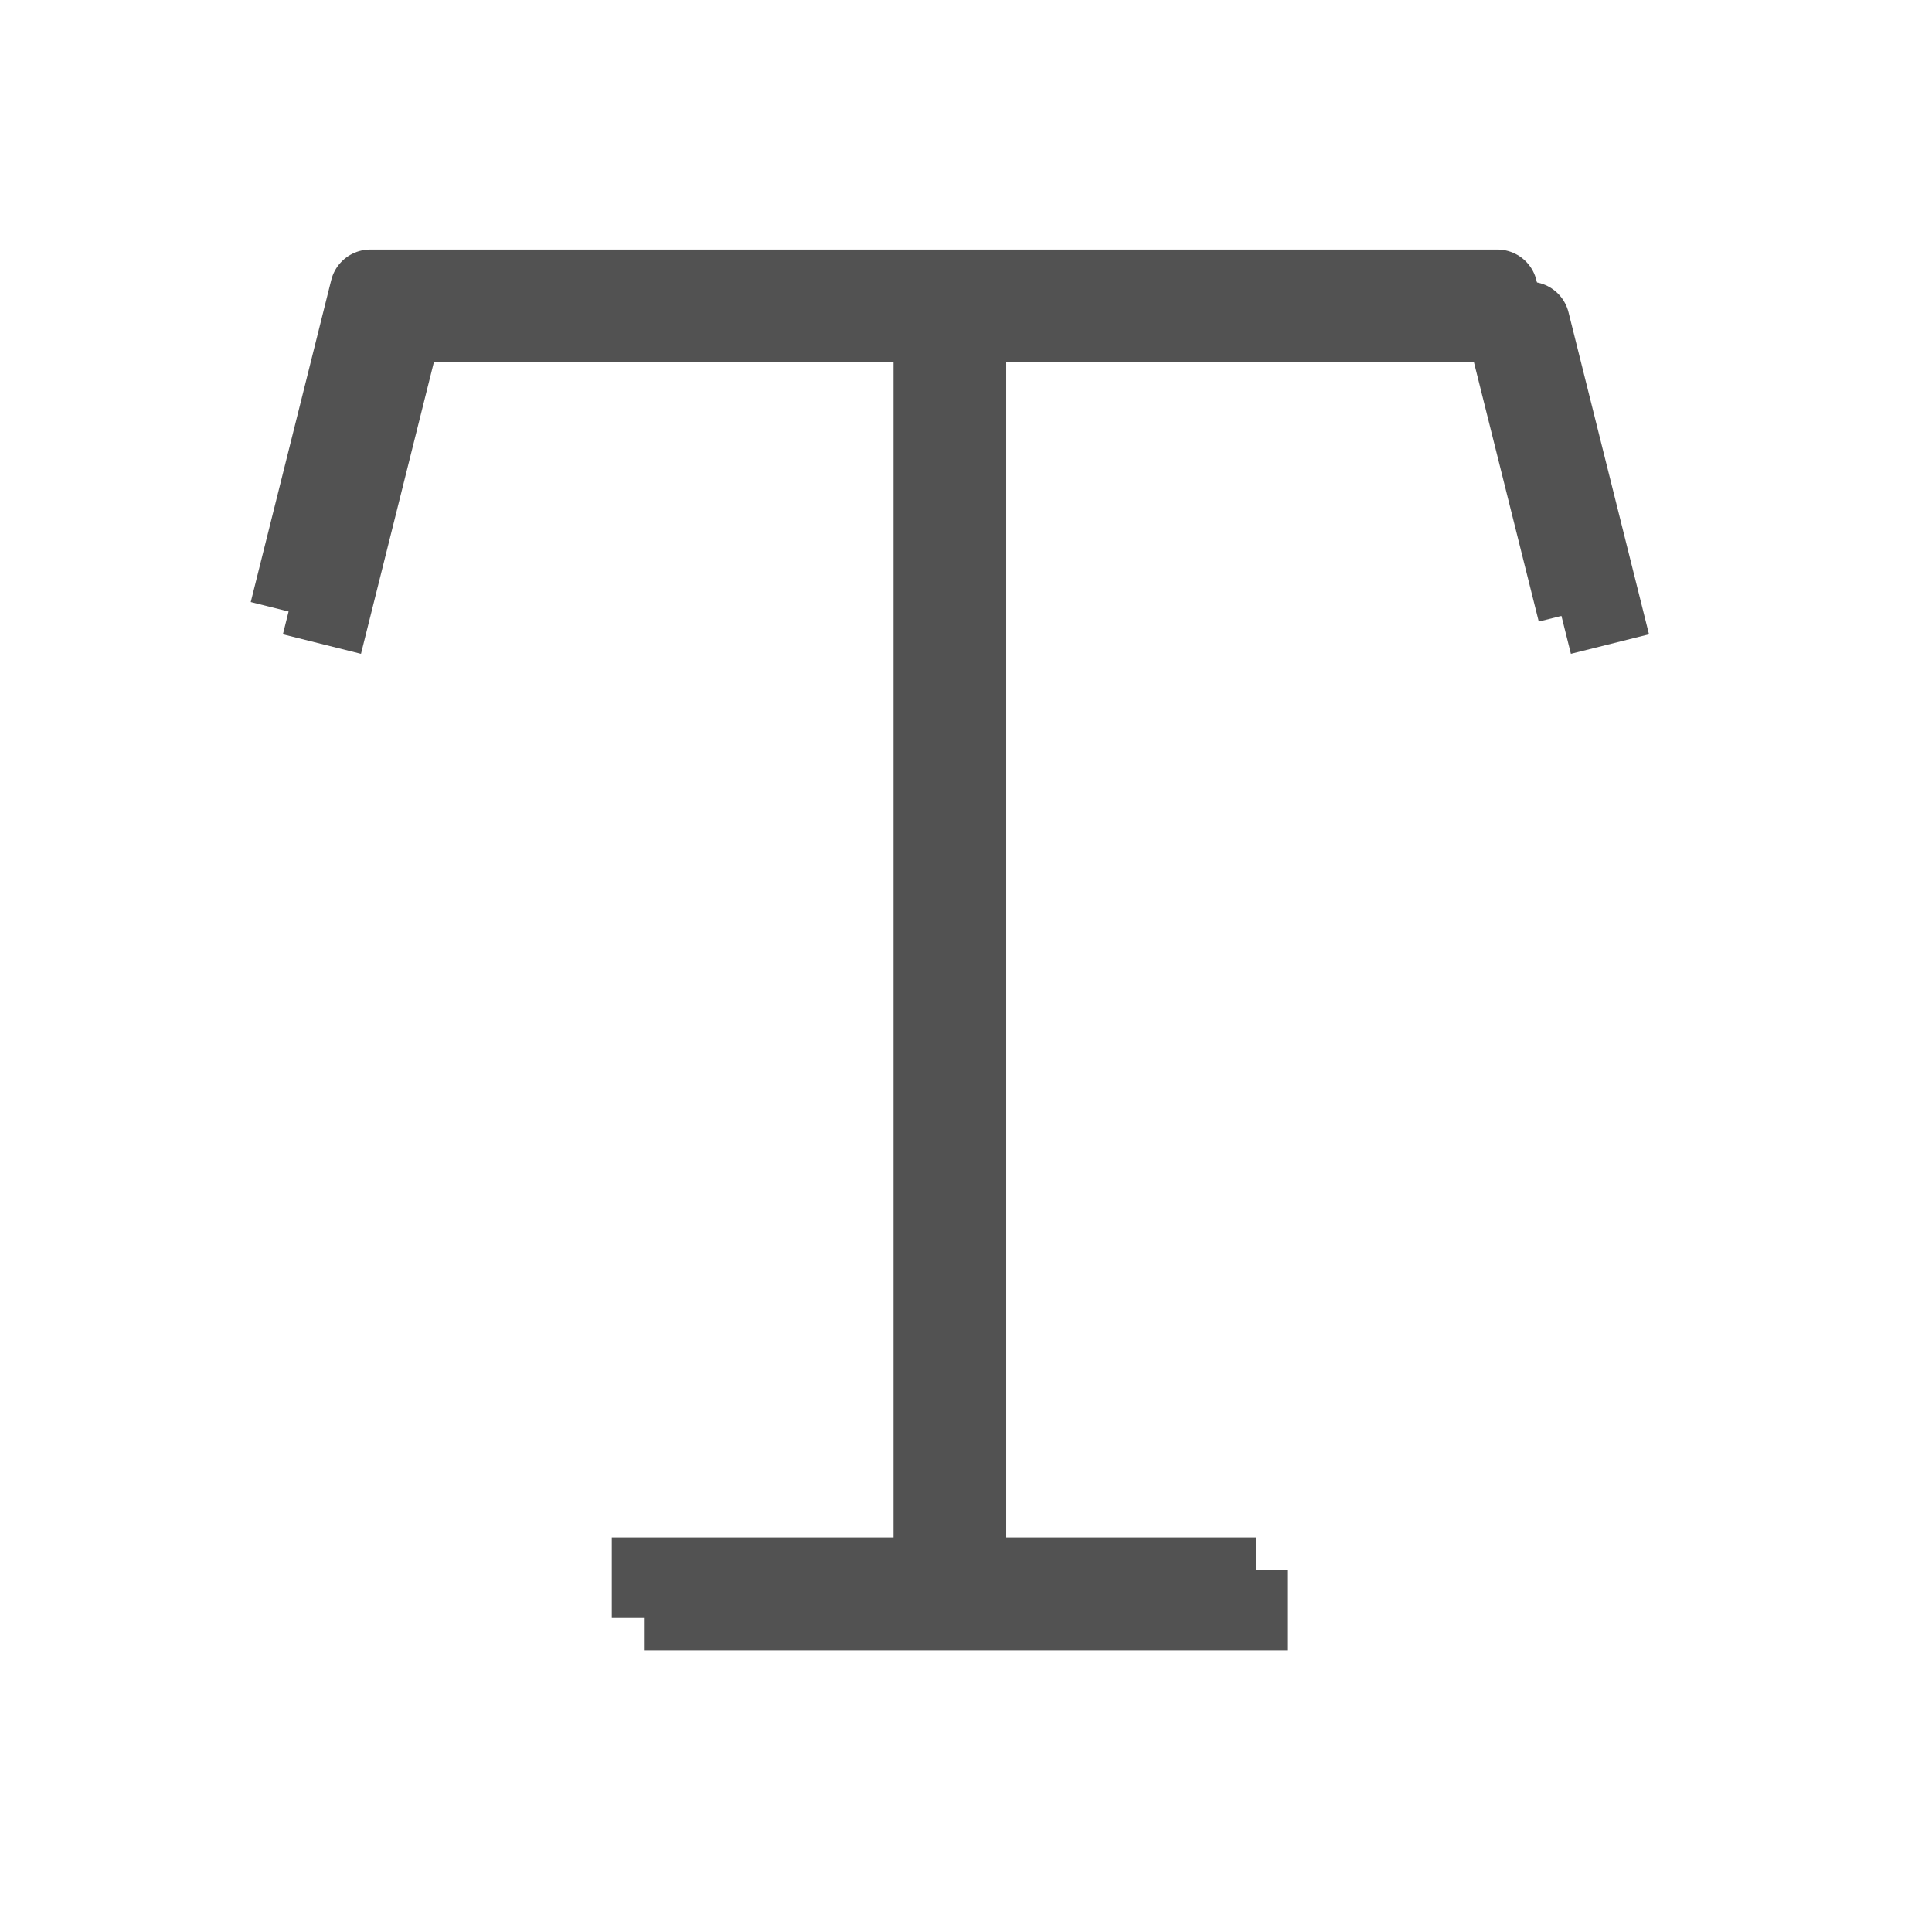
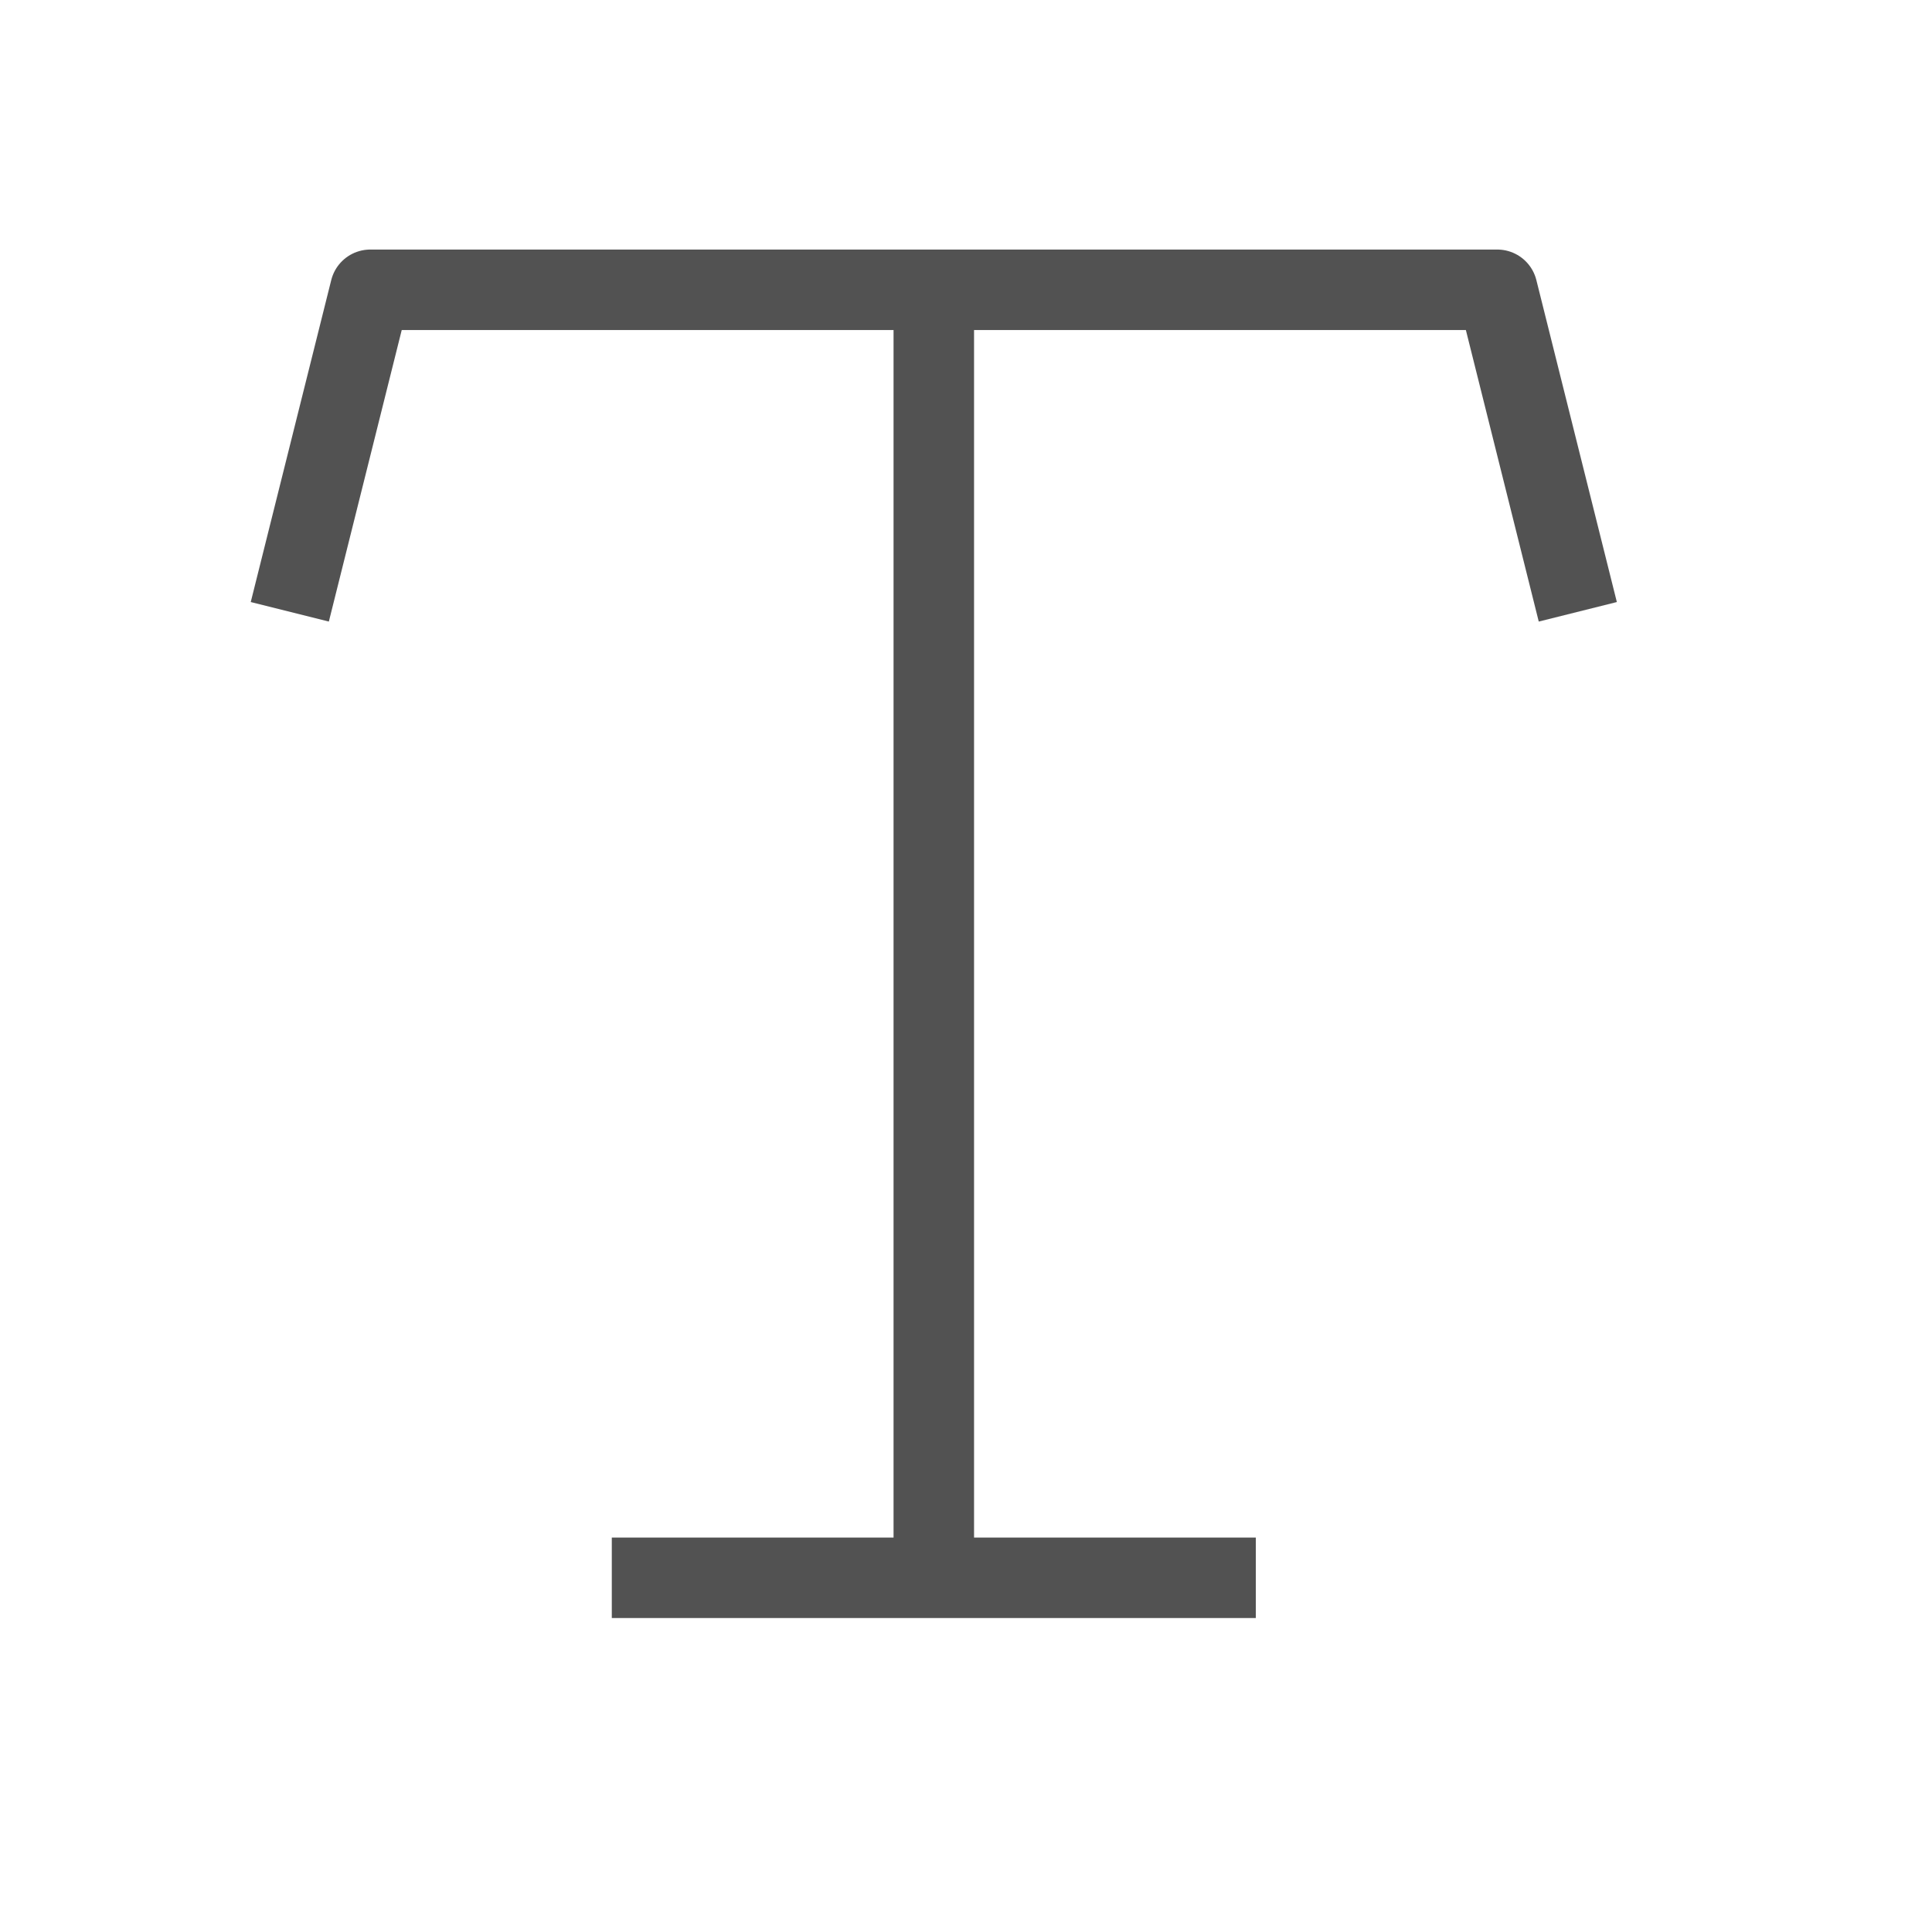
<svg xmlns="http://www.w3.org/2000/svg" width="36" height="36" viewBox="0 0 36 36" fill="none">
-   <path d="M5.999 12.001L7.499 6H17.999M29.999 12.001L28.499 6H17.999M17.999 6V30M17.999 30H11.999M17.999 30H23.999" stroke="#525252" stroke-width="1.5" stroke-linejoin="round" />
  <path d="M5.4 11.4L6.9 5.4H17.4M29.4 11.4L27.9 5.4H17.4M17.4 5.4V29.4M17.4 29.4H11.4M17.4 29.4H23.4" stroke="#525252" stroke-width="1.5" stroke-linejoin="round" />
</svg>